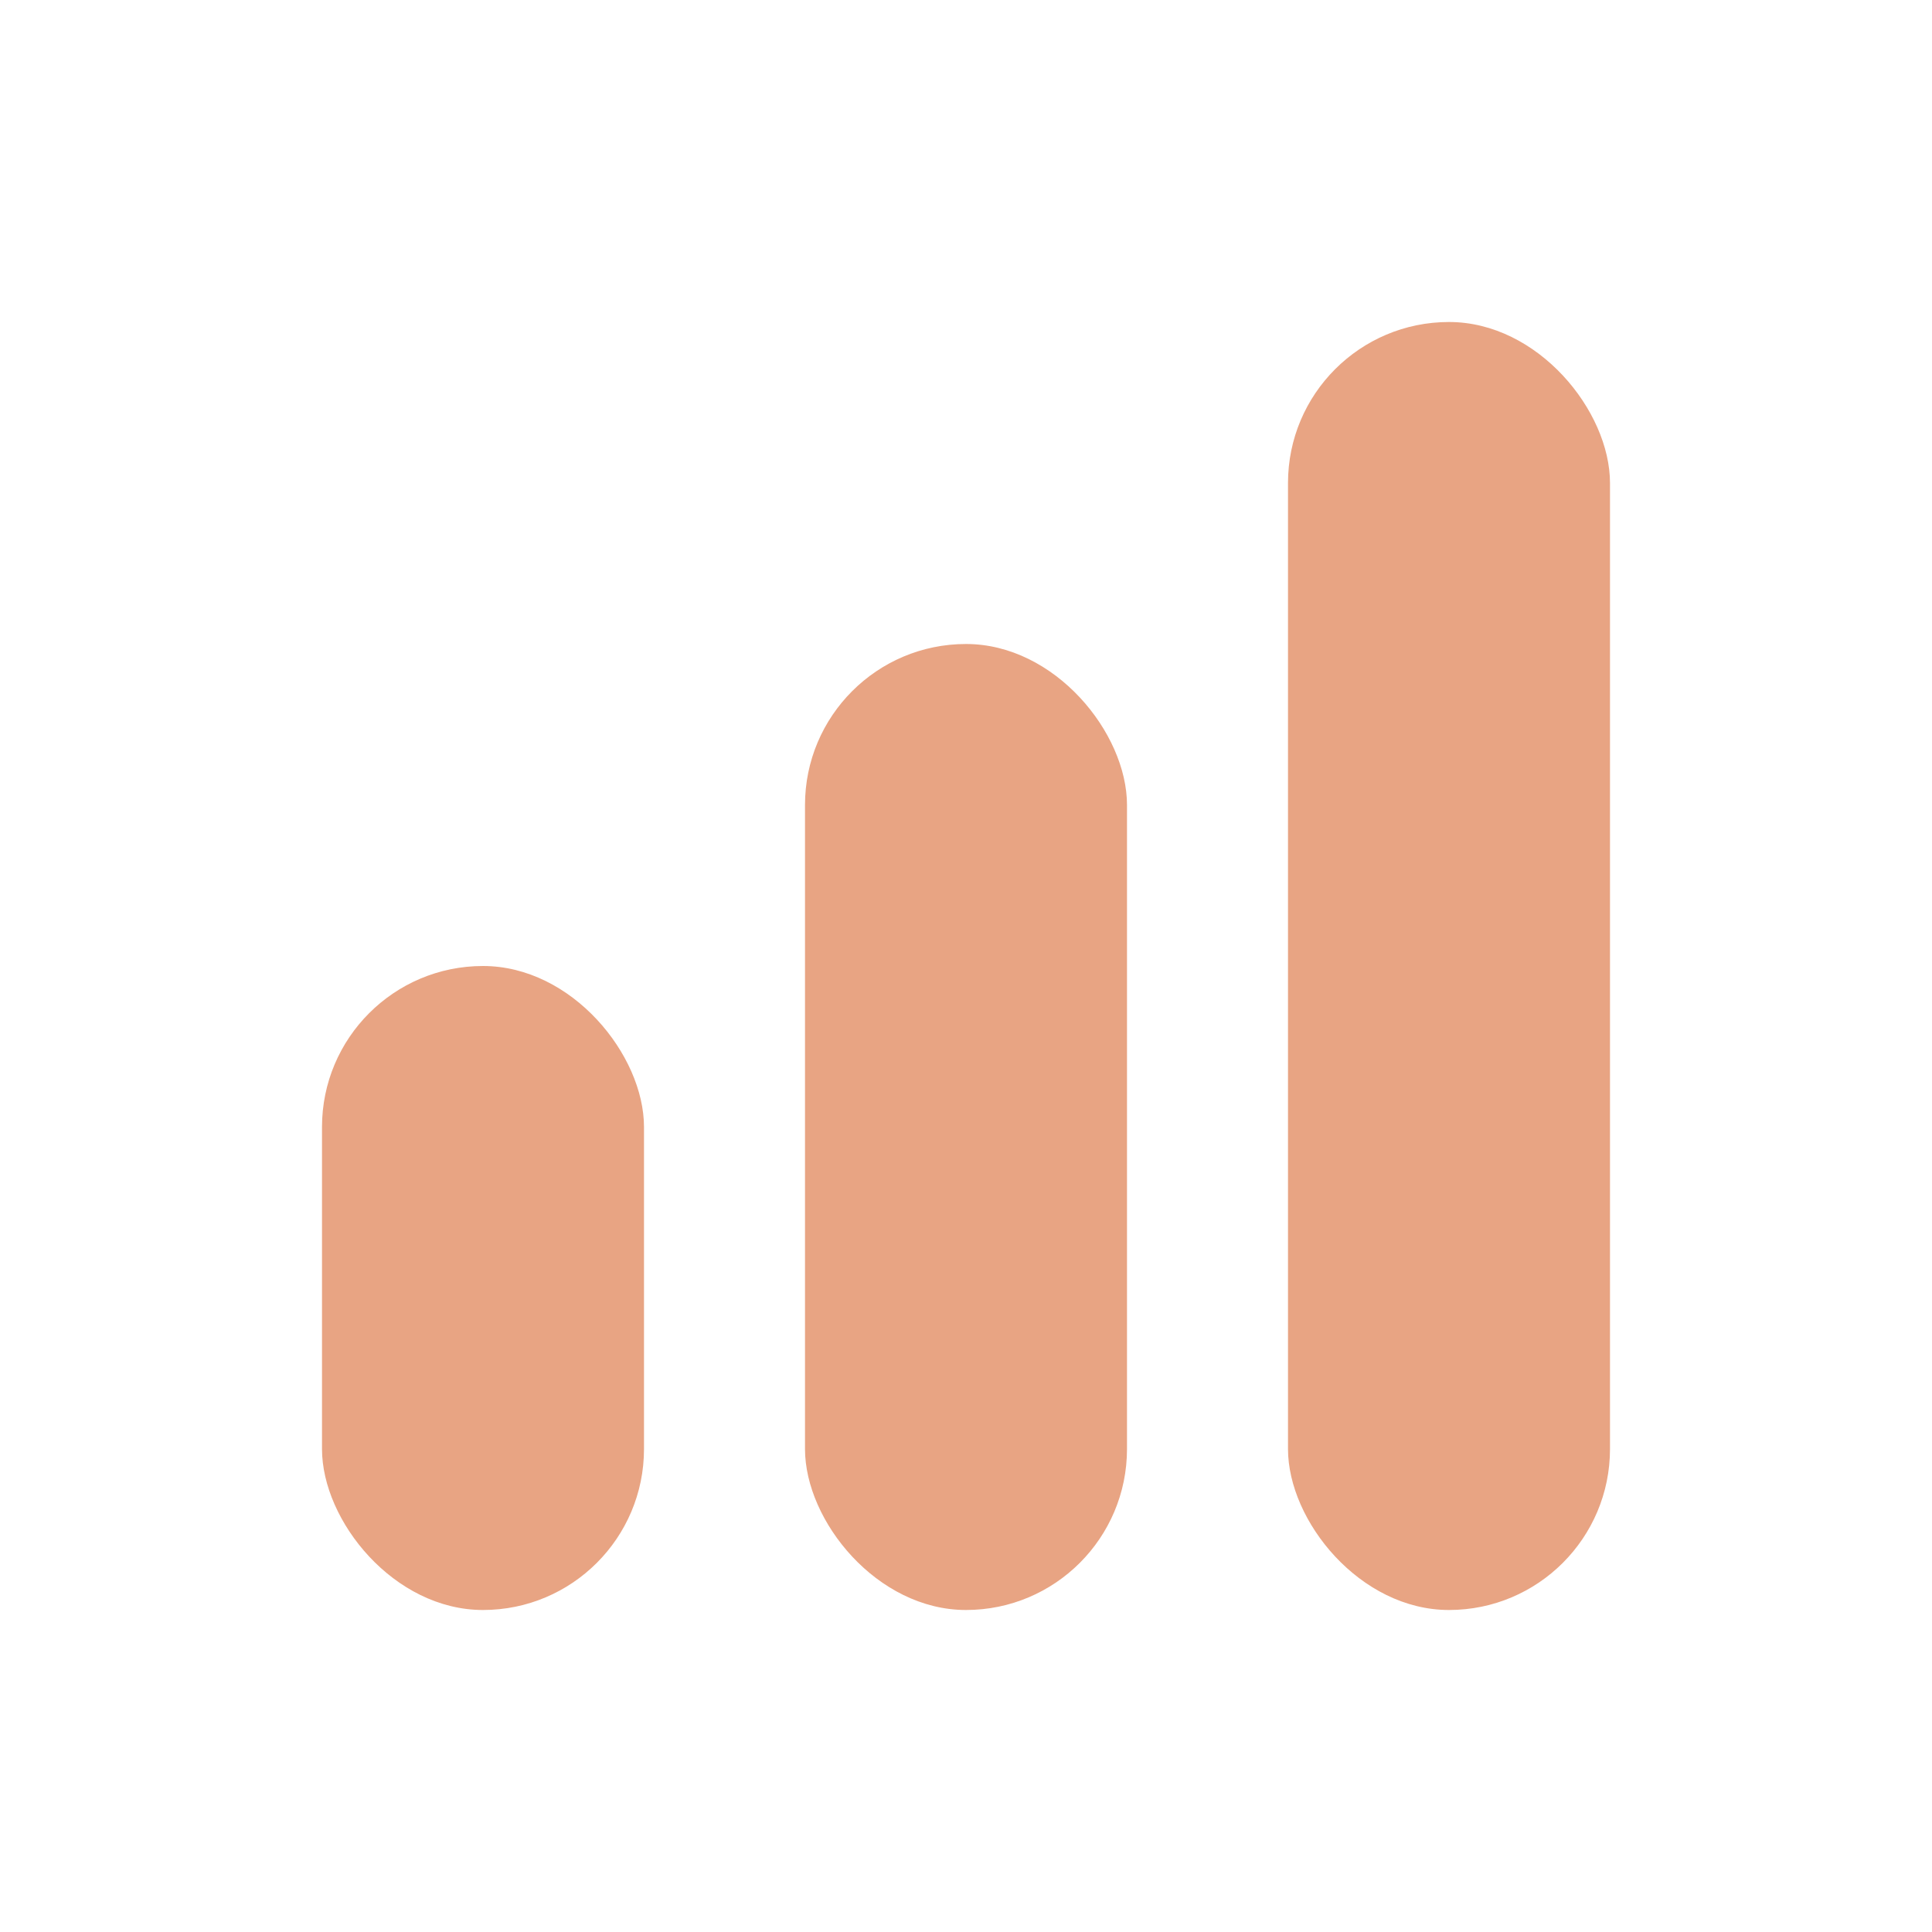
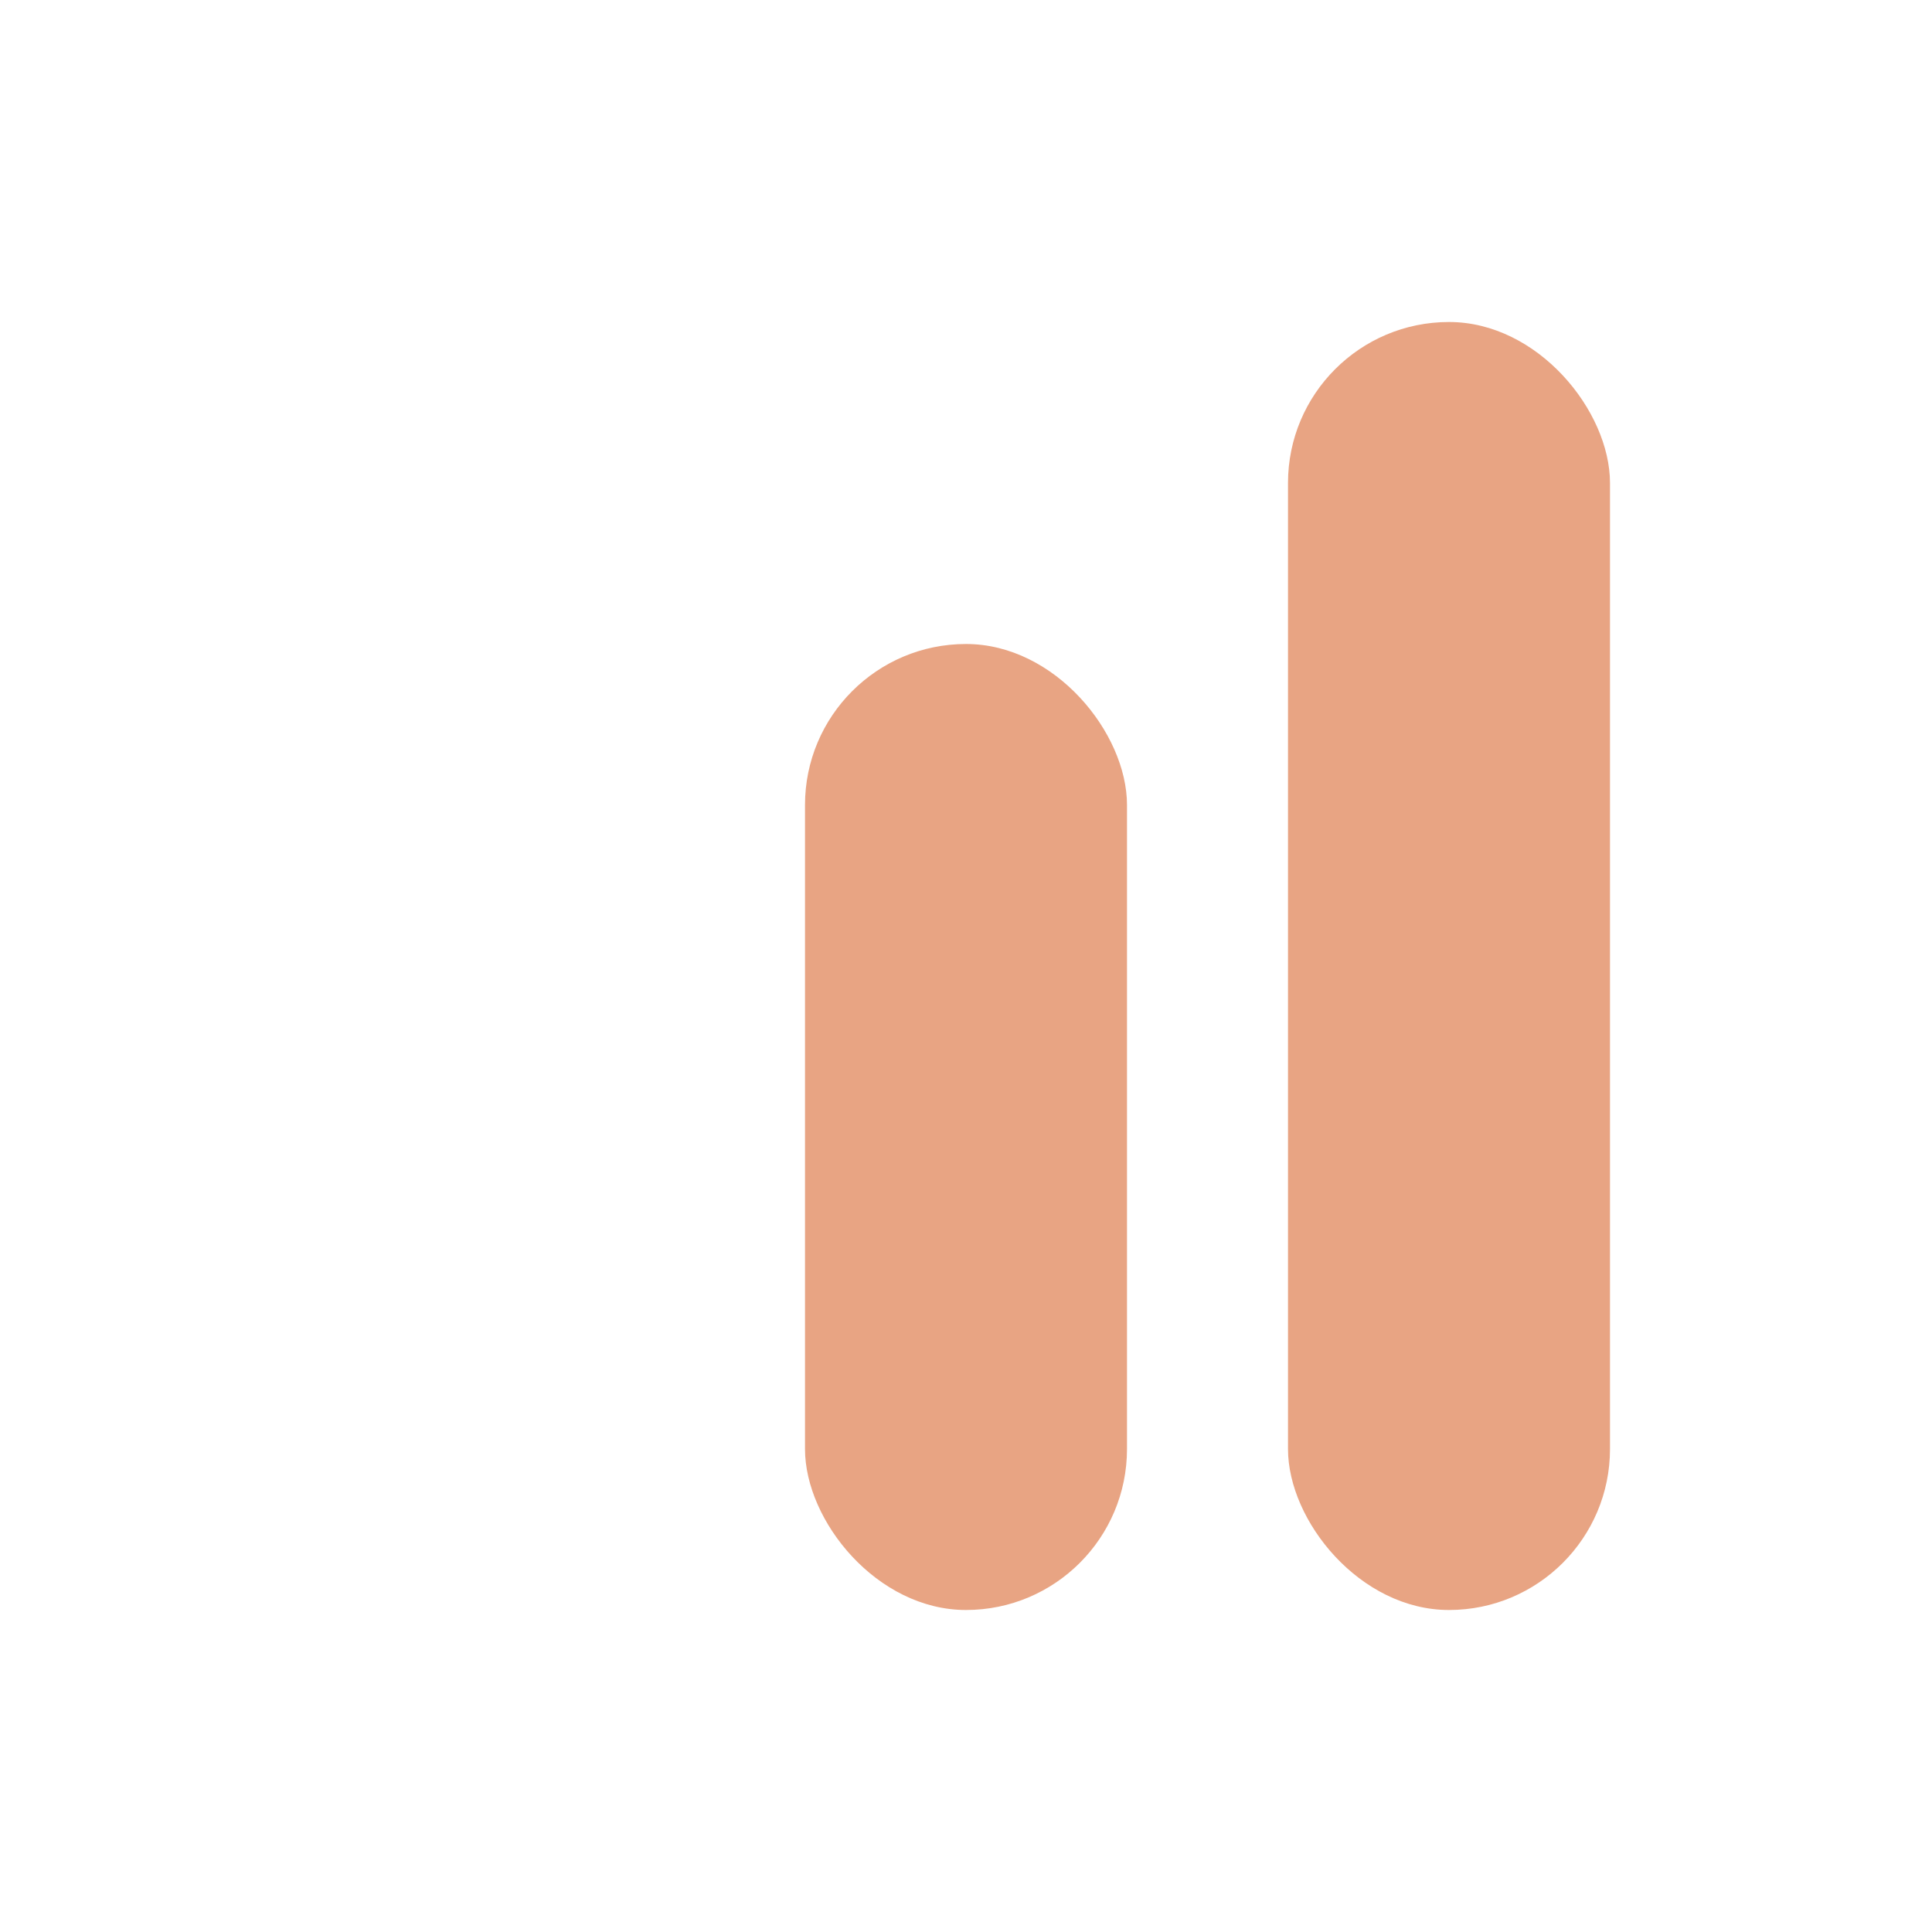
<svg xmlns="http://www.w3.org/2000/svg" data-name="[Item] Tuile Recette - Difficulté" width="24" height="24" viewBox="0 0 24 24">
-   <path style="fill:none" d="M0 0h24v24H0z" />
+   <path style="fill:none" d="M0 0h24v24z" />
  <rect data-name="Fond" width="4" height="16" rx="2" transform="translate(16 4)" style="fill:#e8a483" />
  <rect data-name="Fond" width="4" height="12" rx="2" transform="translate(10 8)" style="fill:#e8a483" />
-   <rect data-name="Fond" width="4" height="8" rx="2" transform="translate(4 12)" style="fill:#e8a483" />
</svg>